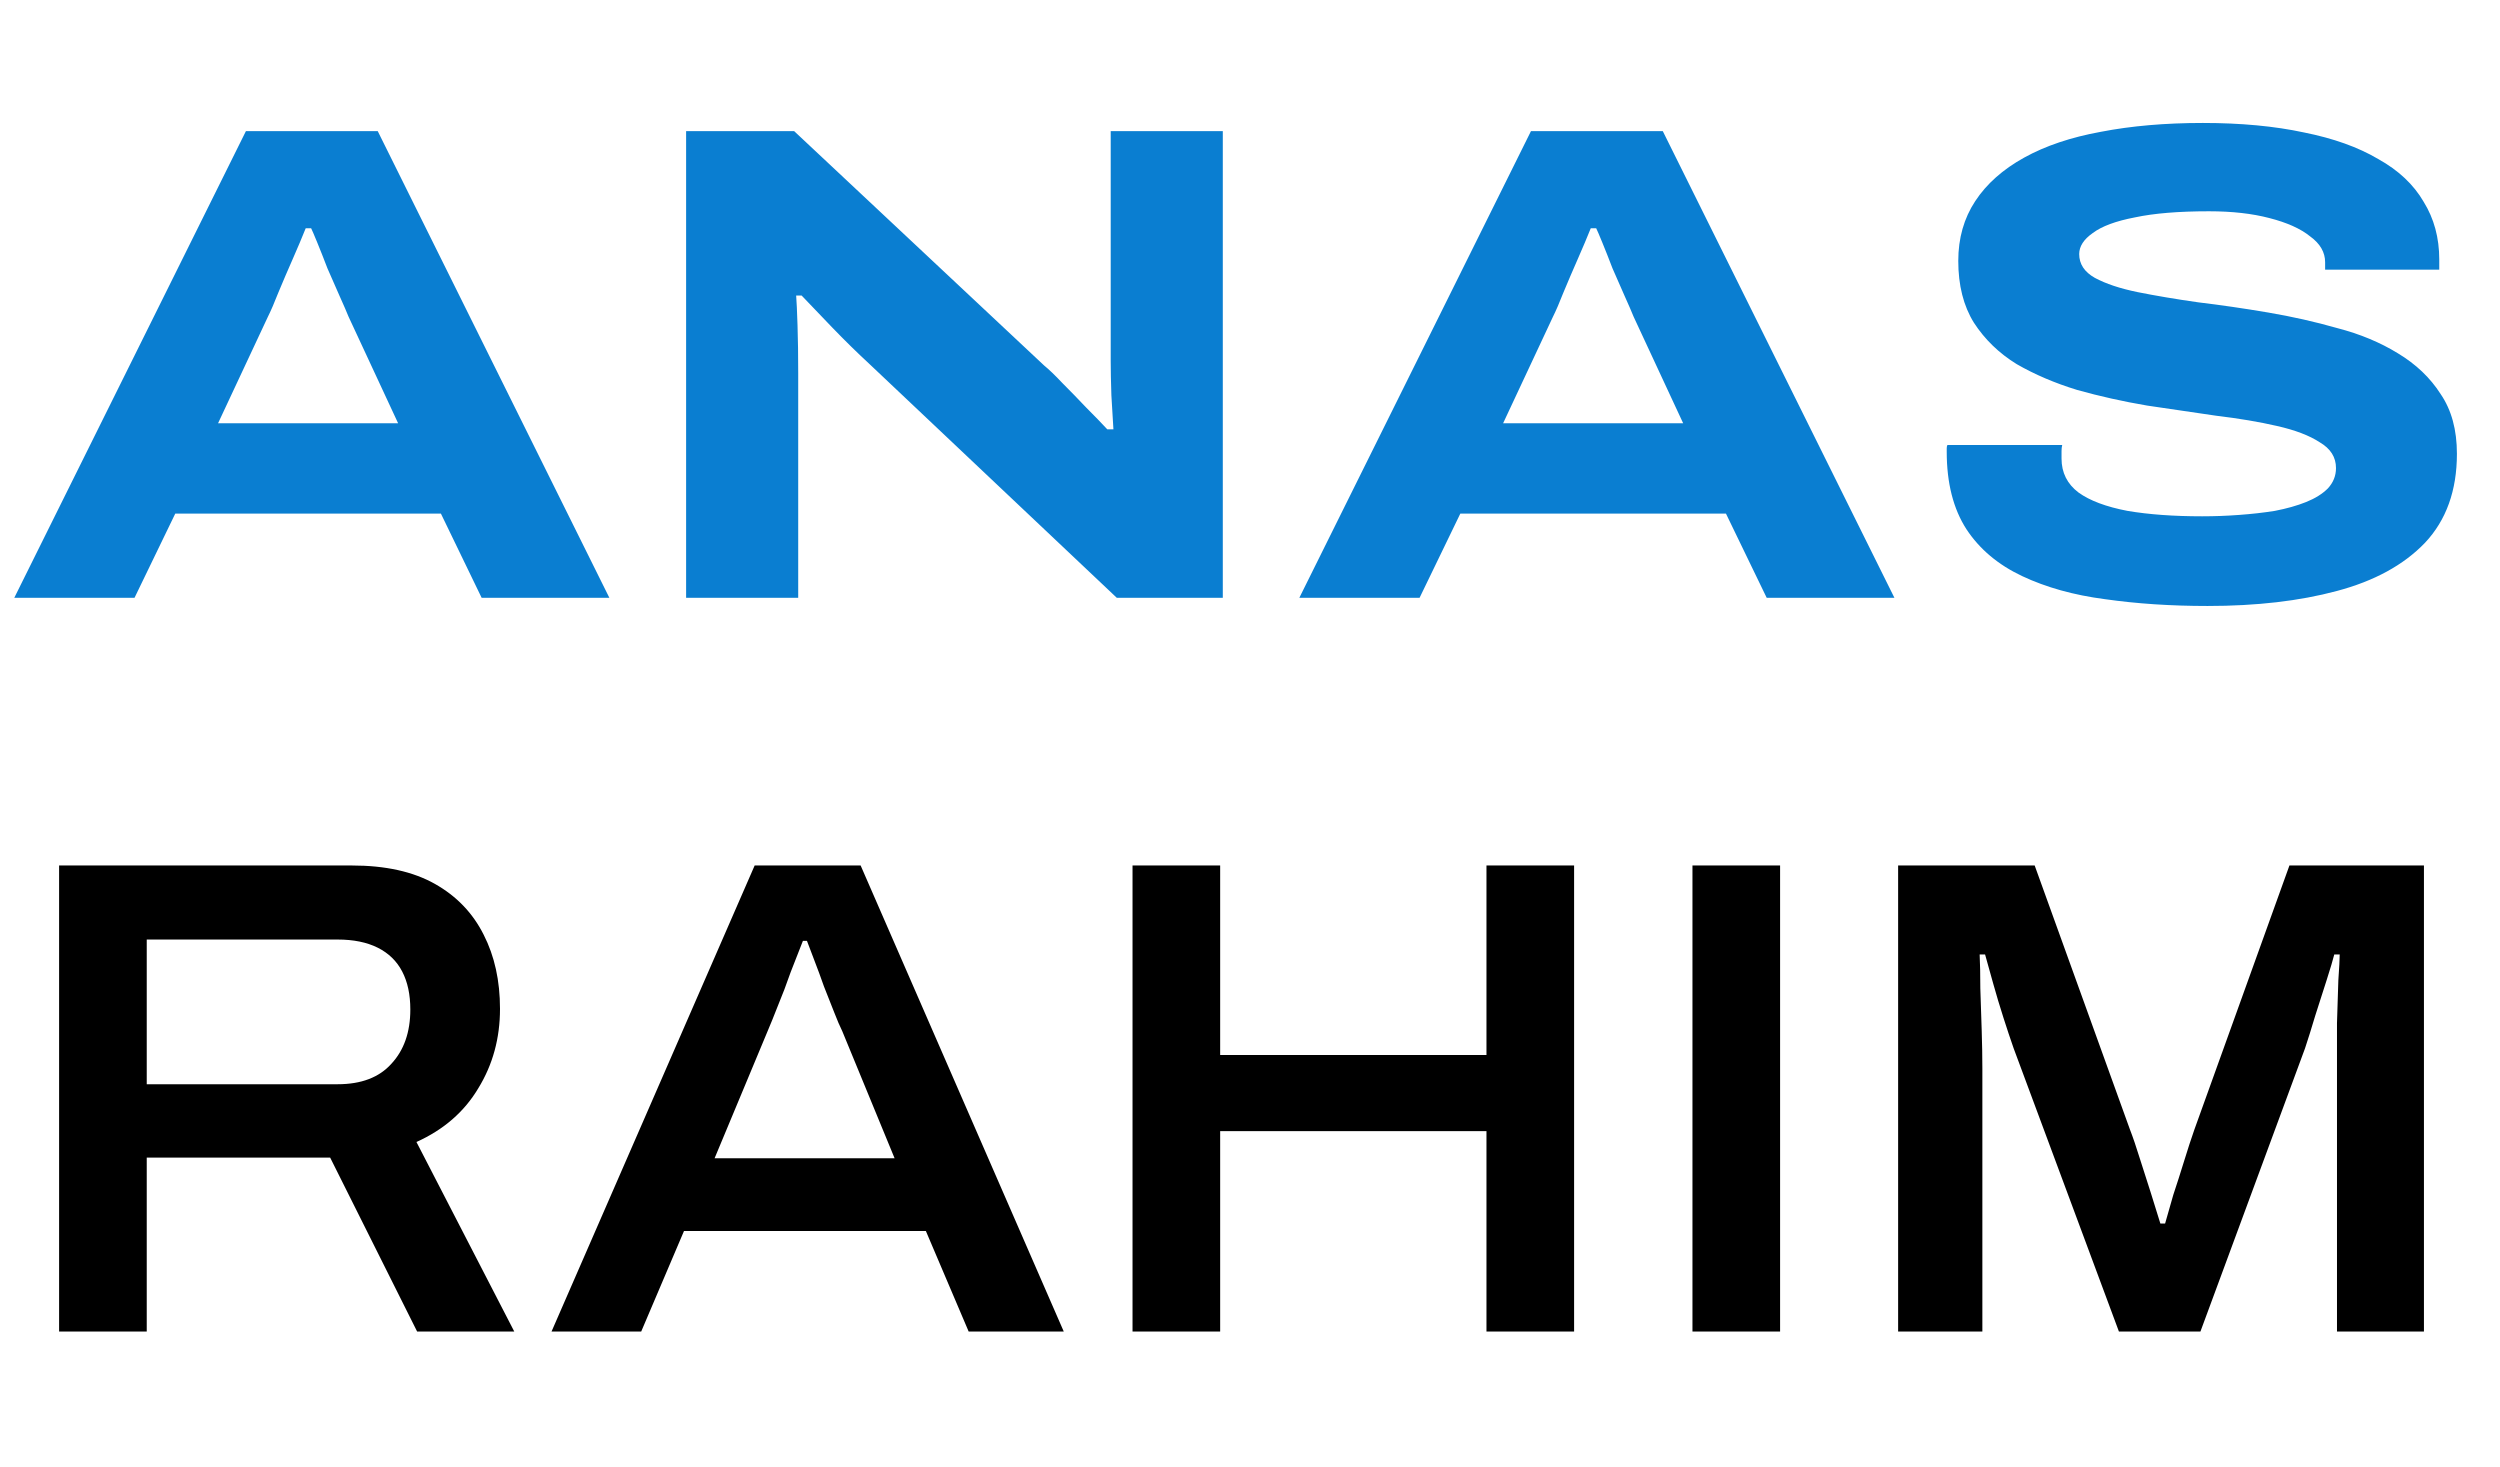
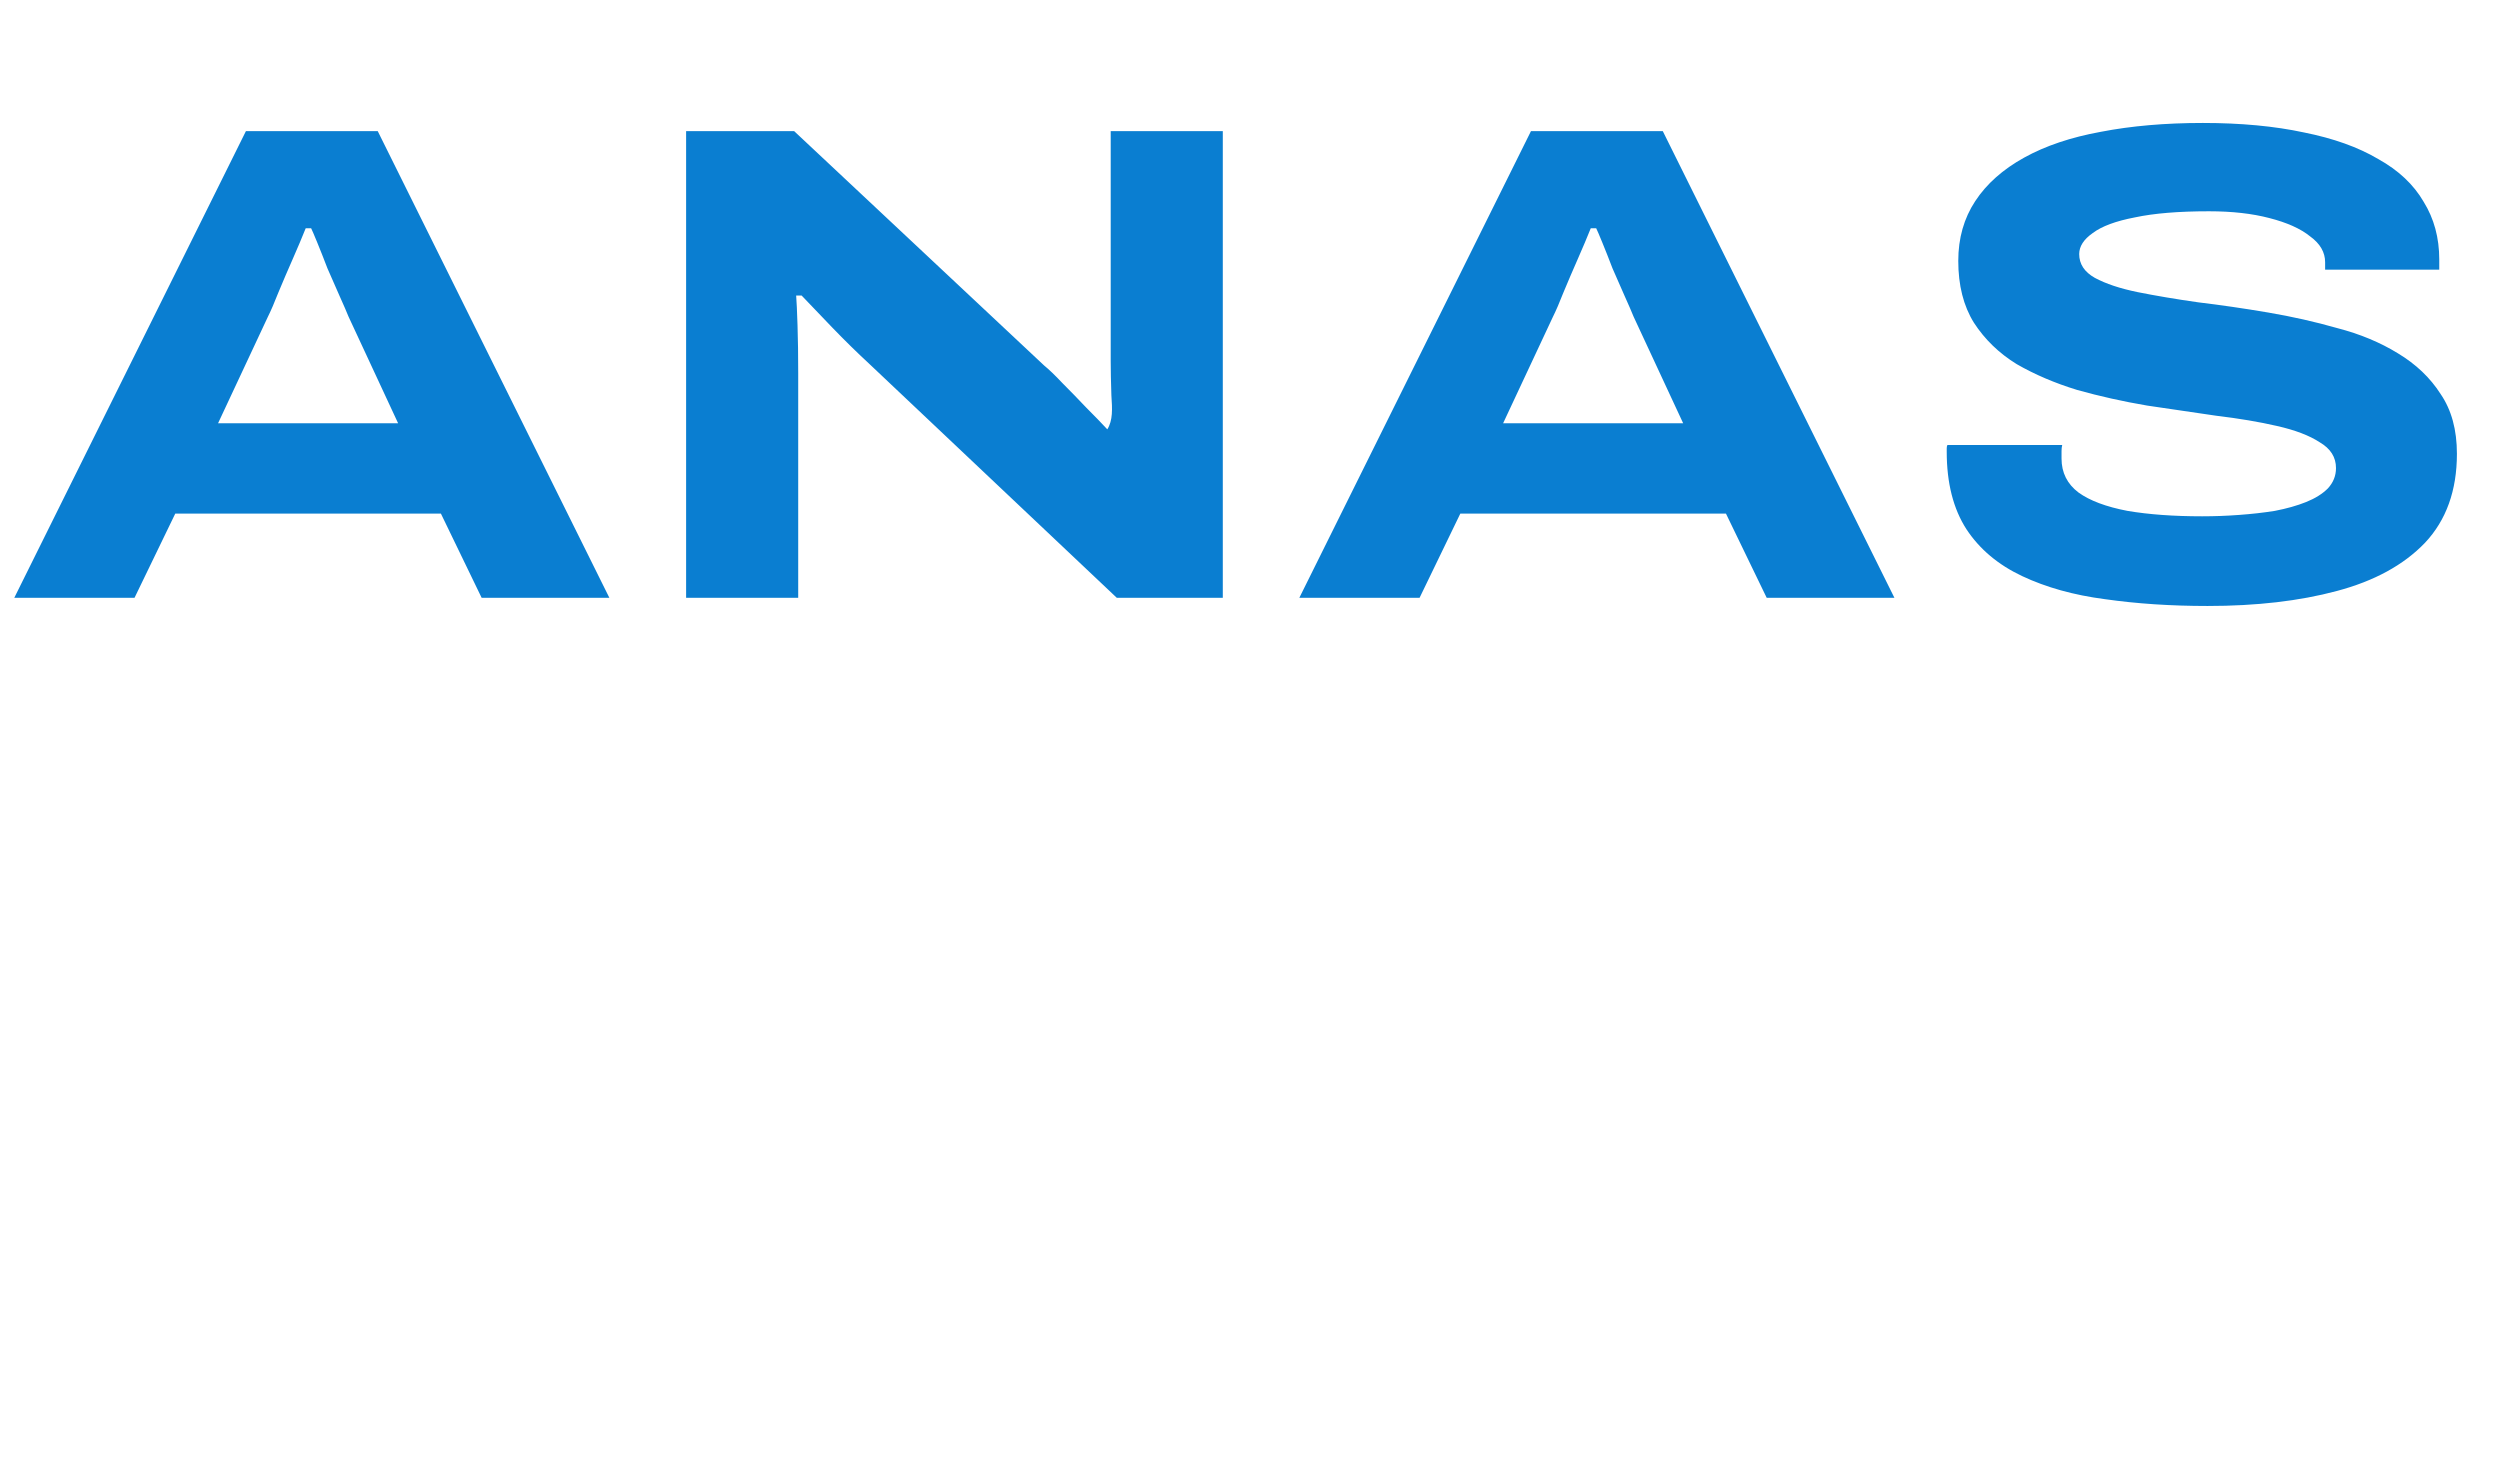
<svg xmlns="http://www.w3.org/2000/svg" width="184" height="108" viewBox="0 0 184 108" fill="none">
-   <path d="M1.05 44L18.1 9.65H27.8L44.85 44H35.45L32.45 37.8H12.9L9.9 44H1.05ZM16.05 31.15H29.3L25.65 23.3C25.517 22.967 25.3 22.467 25 21.8C24.7 21.133 24.4 20.45 24.1 19.75C23.833 19.05 23.583 18.417 23.35 17.85C23.117 17.283 22.967 16.933 22.9 16.8H22.5C22.233 17.467 21.917 18.217 21.55 19.05C21.183 19.883 20.833 20.7 20.5 21.5C20.2 22.267 19.933 22.883 19.7 23.35L16.05 31.15ZM50.498 44V9.65H58.448L76.848 26.9C77.215 27.2 77.665 27.633 78.198 28.2C78.765 28.767 79.348 29.367 79.948 30C80.548 30.6 81.065 31.133 81.498 31.6H81.948C81.915 30.933 81.865 30.1 81.798 29.1C81.765 28.1 81.748 27.267 81.748 26.6V9.65H89.998V44H82.198L63.948 26.75C63.082 25.95 62.182 25.067 61.248 24.1C60.315 23.133 59.565 22.35 58.998 21.75H58.598C58.632 22.183 58.665 22.917 58.698 23.95C58.732 24.983 58.748 26.15 58.748 27.45V44H50.498ZM95.63 44L112.68 9.65H122.38L139.43 44H130.03L127.03 37.8H107.48L104.48 44H95.63ZM110.63 31.15H123.88L120.23 23.3C120.097 22.967 119.88 22.467 119.58 21.8C119.28 21.133 118.98 20.45 118.68 19.75C118.413 19.05 118.163 18.417 117.93 17.85C117.697 17.283 117.547 16.933 117.48 16.8H117.08C116.813 17.467 116.497 18.217 116.13 19.05C115.763 19.883 115.413 20.7 115.08 21.5C114.78 22.267 114.513 22.883 114.28 23.35L110.63 31.15ZM162.479 44.6C159.779 44.6 157.262 44.433 154.929 44.1C152.629 43.8 150.595 43.233 148.829 42.4C147.062 41.567 145.695 40.417 144.729 38.95C143.762 37.45 143.279 35.55 143.279 33.25C143.279 33.183 143.279 33.1 143.279 33C143.279 32.9 143.295 32.817 143.329 32.75H151.779C151.745 32.883 151.729 33.033 151.729 33.2C151.729 33.367 151.729 33.55 151.729 33.75C151.729 34.783 152.145 35.617 152.979 36.25C153.812 36.85 155.012 37.3 156.579 37.6C158.145 37.867 159.979 38 162.079 38C162.979 38 163.879 37.967 164.779 37.9C165.712 37.833 166.595 37.733 167.429 37.6C168.295 37.433 169.062 37.217 169.729 36.95C170.395 36.683 170.929 36.35 171.329 35.95C171.729 35.517 171.929 35.017 171.929 34.45C171.929 33.65 171.529 33.017 170.729 32.55C169.962 32.05 168.912 31.65 167.579 31.35C166.279 31.05 164.795 30.8 163.129 30.6C161.495 30.367 159.795 30.117 158.029 29.85C156.262 29.55 154.545 29.167 152.879 28.7C151.245 28.2 149.762 27.567 148.429 26.8C147.129 26 146.079 24.983 145.279 23.75C144.512 22.517 144.129 21 144.129 19.2C144.129 17.533 144.545 16.067 145.379 14.8C146.212 13.533 147.412 12.467 148.979 11.6C150.545 10.733 152.429 10.1 154.629 9.7C156.862 9.267 159.362 9.05 162.129 9.05C164.929 9.05 167.412 9.283 169.579 9.75C171.745 10.183 173.562 10.833 175.029 11.7C176.529 12.533 177.645 13.583 178.379 14.85C179.145 16.083 179.529 17.5 179.529 19.1V19.85H171.129V19.3C171.129 18.567 170.762 17.933 170.029 17.4C169.329 16.833 168.329 16.383 167.029 16.05C165.762 15.717 164.279 15.55 162.579 15.55C160.345 15.55 158.529 15.7 157.129 16C155.729 16.267 154.695 16.65 154.029 17.15C153.362 17.617 153.029 18.133 153.029 18.7C153.029 19.433 153.412 20.017 154.179 20.45C154.979 20.883 156.029 21.233 157.329 21.5C158.662 21.767 160.145 22.017 161.779 22.25C163.445 22.45 165.162 22.7 166.929 23C168.695 23.3 170.395 23.683 172.029 24.15C173.695 24.583 175.179 25.2 176.479 26C177.812 26.8 178.862 27.8 179.629 29C180.429 30.167 180.829 31.633 180.829 33.4C180.829 36.1 180.045 38.283 178.479 39.95C176.912 41.583 174.745 42.767 171.979 43.5C169.245 44.233 166.079 44.6 162.479 44.6Z" fill="#0A7ED1" />
-   <path d="M4.35 98V63.7H25.9C28.367 63.7 30.4 64.15 32 65.05C33.6 65.95 34.8 67.2 35.6 68.8C36.4 70.367 36.8 72.183 36.8 74.25C36.8 76.417 36.267 78.367 35.2 80.1C34.167 81.833 32.65 83.15 30.65 84.05L37.85 98H30.7L24.3 85.2H10.8V98H4.35ZM10.8 79.8H24.85C26.583 79.8 27.9 79.3 28.8 78.3C29.733 77.3 30.2 75.967 30.2 74.3C30.2 73.2 30 72.267 29.6 71.5C29.2 70.733 28.6 70.15 27.8 69.75C27 69.35 26.017 69.15 24.85 69.15H10.8V79.8ZM40.593 98L55.543 63.7H63.343L78.293 98H71.293L68.143 90.6H50.343L47.193 98H40.593ZM52.593 85.25H65.843L61.993 75.9C61.826 75.567 61.626 75.1 61.393 74.5C61.159 73.9 60.909 73.267 60.643 72.6C60.409 71.933 60.176 71.3 59.943 70.7C59.709 70.067 59.526 69.583 59.393 69.25H59.093C58.826 69.917 58.526 70.683 58.193 71.55C57.893 72.417 57.576 73.25 57.243 74.05C56.943 74.817 56.693 75.433 56.493 75.9L52.593 85.25ZM83.354 98V63.7H89.804V77.65H109.404V63.7H115.854V98H109.404V83.25H89.804V98H83.354ZM124.565 98V63.7H131.015V98H124.565ZM139.702 98V63.7H149.752L156.752 83.1C156.985 83.7 157.235 84.433 157.502 85.3C157.768 86.133 158.035 86.967 158.302 87.8C158.568 88.633 158.802 89.383 159.002 90.05H159.352C159.518 89.45 159.718 88.75 159.952 87.95C160.218 87.15 160.485 86.317 160.752 85.45C161.018 84.583 161.268 83.817 161.502 83.15L168.502 63.7H178.402V98H172.002V78.65C172.002 77.583 172.002 76.467 172.002 75.3C172.035 74.133 172.068 73.083 172.102 72.15C172.168 71.217 172.202 70.583 172.202 70.25H171.802C171.702 70.65 171.518 71.267 171.252 72.1C170.985 72.933 170.702 73.817 170.402 74.75C170.135 75.65 169.885 76.45 169.652 77.15L161.952 98H155.952L148.202 77.15C147.968 76.483 147.718 75.733 147.452 74.9C147.185 74.067 146.935 73.233 146.702 72.4C146.468 71.567 146.268 70.85 146.102 70.25H145.702C145.735 70.917 145.752 71.75 145.752 72.75C145.785 73.75 145.818 74.767 145.852 75.8C145.885 76.833 145.902 77.783 145.902 78.65V98H139.702Z" fill="black" />
+   <path d="M1.05 44L18.1 9.65H27.8L44.85 44H35.45L32.45 37.8H12.9L9.9 44H1.05ZM16.05 31.15H29.3L25.65 23.3C25.517 22.967 25.3 22.467 25 21.8C24.7 21.133 24.4 20.45 24.1 19.75C23.833 19.05 23.583 18.417 23.35 17.85C23.117 17.283 22.967 16.933 22.9 16.8H22.5C22.233 17.467 21.917 18.217 21.55 19.05C21.183 19.883 20.833 20.7 20.5 21.5C20.2 22.267 19.933 22.883 19.7 23.35L16.05 31.15ZM50.498 44V9.65H58.448L76.848 26.9C77.215 27.2 77.665 27.633 78.198 28.2C78.765 28.767 79.348 29.367 79.948 30C80.548 30.6 81.065 31.133 81.498 31.6C81.915 30.933 81.865 30.1 81.798 29.1C81.765 28.1 81.748 27.267 81.748 26.6V9.65H89.998V44H82.198L63.948 26.75C63.082 25.95 62.182 25.067 61.248 24.1C60.315 23.133 59.565 22.35 58.998 21.75H58.598C58.632 22.183 58.665 22.917 58.698 23.95C58.732 24.983 58.748 26.15 58.748 27.45V44H50.498ZM95.63 44L112.68 9.65H122.38L139.43 44H130.03L127.03 37.8H107.48L104.48 44H95.63ZM110.63 31.15H123.88L120.23 23.3C120.097 22.967 119.88 22.467 119.58 21.8C119.28 21.133 118.98 20.45 118.68 19.75C118.413 19.05 118.163 18.417 117.93 17.85C117.697 17.283 117.547 16.933 117.48 16.8H117.08C116.813 17.467 116.497 18.217 116.13 19.05C115.763 19.883 115.413 20.7 115.08 21.5C114.78 22.267 114.513 22.883 114.28 23.35L110.63 31.15ZM162.479 44.6C159.779 44.6 157.262 44.433 154.929 44.1C152.629 43.8 150.595 43.233 148.829 42.4C147.062 41.567 145.695 40.417 144.729 38.95C143.762 37.45 143.279 35.55 143.279 33.25C143.279 33.183 143.279 33.1 143.279 33C143.279 32.9 143.295 32.817 143.329 32.75H151.779C151.745 32.883 151.729 33.033 151.729 33.2C151.729 33.367 151.729 33.55 151.729 33.75C151.729 34.783 152.145 35.617 152.979 36.25C153.812 36.85 155.012 37.3 156.579 37.6C158.145 37.867 159.979 38 162.079 38C162.979 38 163.879 37.967 164.779 37.9C165.712 37.833 166.595 37.733 167.429 37.6C168.295 37.433 169.062 37.217 169.729 36.95C170.395 36.683 170.929 36.35 171.329 35.95C171.729 35.517 171.929 35.017 171.929 34.45C171.929 33.65 171.529 33.017 170.729 32.55C169.962 32.05 168.912 31.65 167.579 31.35C166.279 31.05 164.795 30.8 163.129 30.6C161.495 30.367 159.795 30.117 158.029 29.85C156.262 29.55 154.545 29.167 152.879 28.7C151.245 28.2 149.762 27.567 148.429 26.8C147.129 26 146.079 24.983 145.279 23.75C144.512 22.517 144.129 21 144.129 19.2C144.129 17.533 144.545 16.067 145.379 14.8C146.212 13.533 147.412 12.467 148.979 11.6C150.545 10.733 152.429 10.1 154.629 9.7C156.862 9.267 159.362 9.05 162.129 9.05C164.929 9.05 167.412 9.283 169.579 9.75C171.745 10.183 173.562 10.833 175.029 11.7C176.529 12.533 177.645 13.583 178.379 14.85C179.145 16.083 179.529 17.5 179.529 19.1V19.85H171.129V19.3C171.129 18.567 170.762 17.933 170.029 17.4C169.329 16.833 168.329 16.383 167.029 16.05C165.762 15.717 164.279 15.55 162.579 15.55C160.345 15.55 158.529 15.7 157.129 16C155.729 16.267 154.695 16.65 154.029 17.15C153.362 17.617 153.029 18.133 153.029 18.7C153.029 19.433 153.412 20.017 154.179 20.45C154.979 20.883 156.029 21.233 157.329 21.5C158.662 21.767 160.145 22.017 161.779 22.25C163.445 22.45 165.162 22.7 166.929 23C168.695 23.3 170.395 23.683 172.029 24.15C173.695 24.583 175.179 25.2 176.479 26C177.812 26.8 178.862 27.8 179.629 29C180.429 30.167 180.829 31.633 180.829 33.4C180.829 36.1 180.045 38.283 178.479 39.95C176.912 41.583 174.745 42.767 171.979 43.5C169.245 44.233 166.079 44.6 162.479 44.6Z" fill="#0A7ED1" />
</svg>